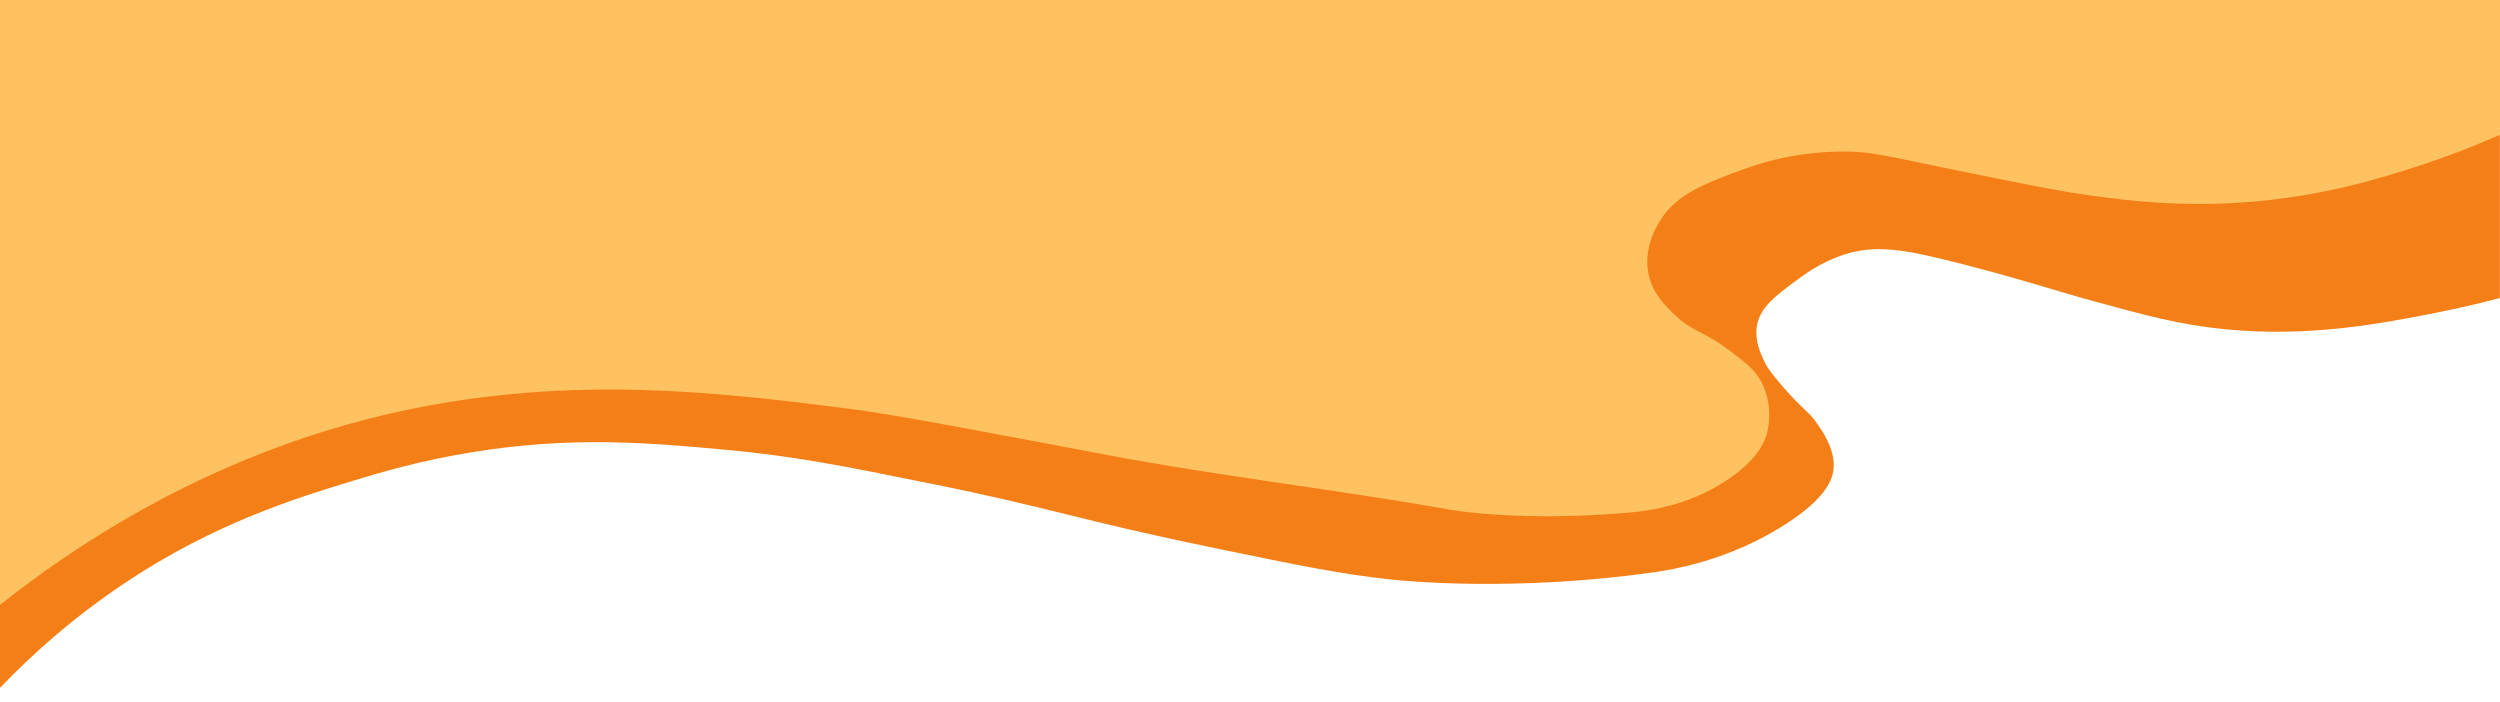
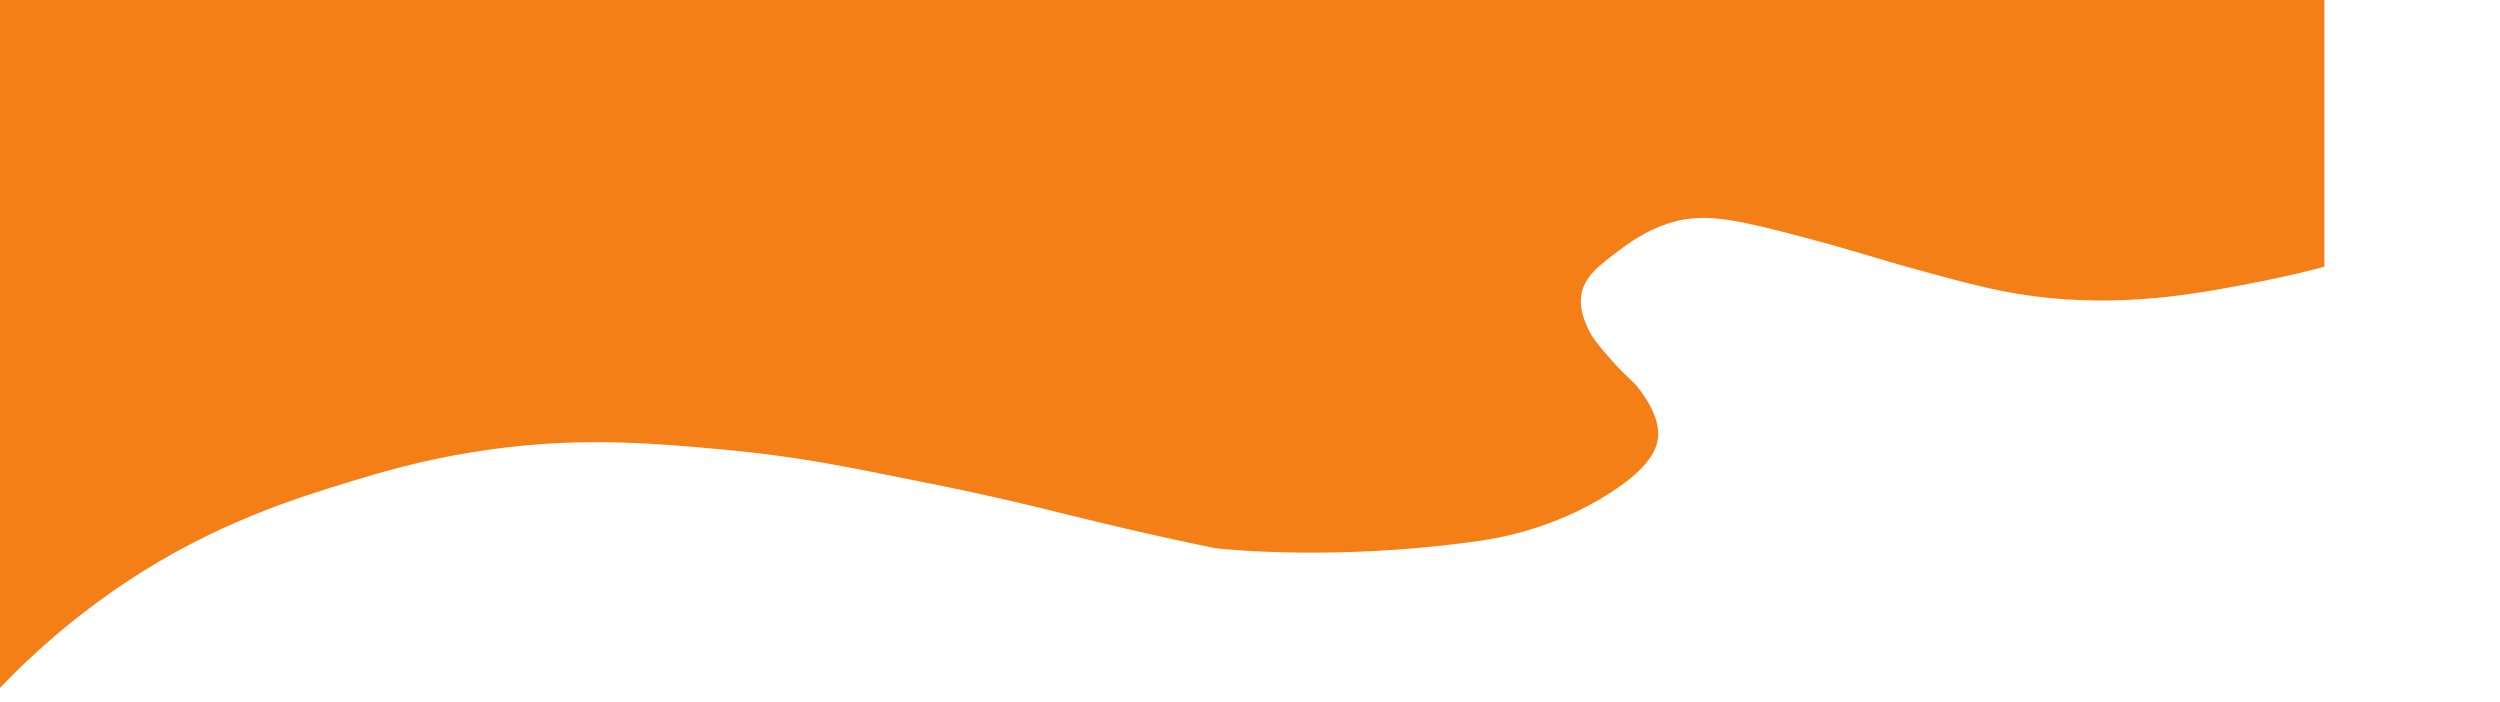
<svg xmlns="http://www.w3.org/2000/svg" x="0px" y="0px" viewBox="0 0 271.17 76.17" style="vertical-align: middle; max-width: 100%; width: 100%;" width="100%">
  <g>
    <g>
-       <path d="M0,74.61c3.41-3.57,7.93-7.64,13.7-11.48c9.62-6.39,18.46-9.12,24.52-10.96c3.04-0.92,7.28-2.2,13.04-3.13      c10.75-1.74,19.06-1.03,27.39-0.26c7.73,0.71,12.98,1.8,22.17,3.65c13.38,2.69,15.76,3.89,31.04,7.04      c9.11,1.88,13.66,2.82,19.04,3.39c1.5,0.16,13.38,1.35,28.43-0.78c1.87-0.26,8.14-1.22,14.35-5.22c4.45-2.87,5.17-4.91,5.22-6.26      c0.07-1.99-1.26-3.89-1.83-4.7c-0.93-1.33-1.38-1.31-3.65-3.91c-1.47-1.69-1.84-2.33-2.09-2.87c-0.35-0.76-0.99-2.13-0.78-3.65      c0.28-2.06,1.97-3.32,4.17-4.96c0.95-0.71,2.78-2.07,5.22-2.87c3.53-1.16,6.65-0.61,13.04,1.04c6.74,1.74,9.64,2.76,13.83,3.91      c5.9,1.62,9.64,2.65,14.61,3.13c9.18,0.89,16.96-0.64,22.96-1.83c2.88-0.57,5.22-1.15,6.78-1.57V0H0V74.61z" fill="rgb(245,127,23)">
+       <path d="M0,74.61c3.41-3.57,7.93-7.64,13.7-11.48c9.62-6.39,18.46-9.12,24.52-10.96c3.04-0.92,7.28-2.2,13.04-3.13      c10.75-1.74,19.06-1.03,27.39-0.26c7.73,0.71,12.98,1.8,22.17,3.65c13.38,2.69,15.76,3.89,31.04,7.04      c1.5,0.16,13.38,1.35,28.43-0.78c1.87-0.26,8.14-1.22,14.35-5.22c4.45-2.87,5.17-4.91,5.22-6.26      c0.07-1.99-1.26-3.89-1.83-4.7c-0.93-1.33-1.38-1.31-3.65-3.91c-1.47-1.69-1.84-2.33-2.09-2.87c-0.35-0.76-0.99-2.13-0.78-3.65      c0.28-2.06,1.97-3.32,4.17-4.96c0.95-0.71,2.78-2.07,5.22-2.87c3.53-1.16,6.65-0.61,13.04,1.04c6.74,1.74,9.64,2.76,13.83,3.91      c5.9,1.62,9.64,2.65,14.61,3.13c9.18,0.89,16.96-0.64,22.96-1.83c2.88-0.57,5.22-1.15,6.78-1.57V0H0V74.61z" fill="rgb(245,127,23)">
     </path>
    </g>
    <g>
-       <path d="M0,65.61c17.61-13.95,34.05-18.96,43.43-21c18.74-4.08,35.31-1.97,48.78-0.26      c4.39,0.56,12.15,2.02,27.65,4.96c12.46,2.36,25.08,3.78,37.57,6c0,0,7.61,1.35,19.57,0.26c1.46-0.13,5.86-0.59,10.17-3.39      c3.54-2.3,4.26-4.4,4.43-4.96c0.08-0.27,0.89-3.02-0.52-5.74c-0.7-1.34-1.6-2.03-3.39-3.39c-3.04-2.31-3.99-2-6-3.91      c-1.03-0.98-2.42-2.3-2.87-4.43c-0.55-2.59,0.64-4.77,1.04-5.48c1.69-3.01,4.65-4.17,8.09-5.48c2.23-0.85,6.01-2.24,11.48-2.35      c3.6-0.07,5.01,0.47,14.35,2.35c6.48,1.31,9.72,1.96,12.52,2.35c4.16,0.58,10.01,1.36,17.48,0.78      c8.27-0.63,14.54-2.62,18.52-3.91c3.64-1.18,6.65-2.41,8.87-3.39V0H0V65.61z" fill="rgb(254, 194, 97)">
-      </path>
-     </g>
+       </g>
  </g>
</svg>